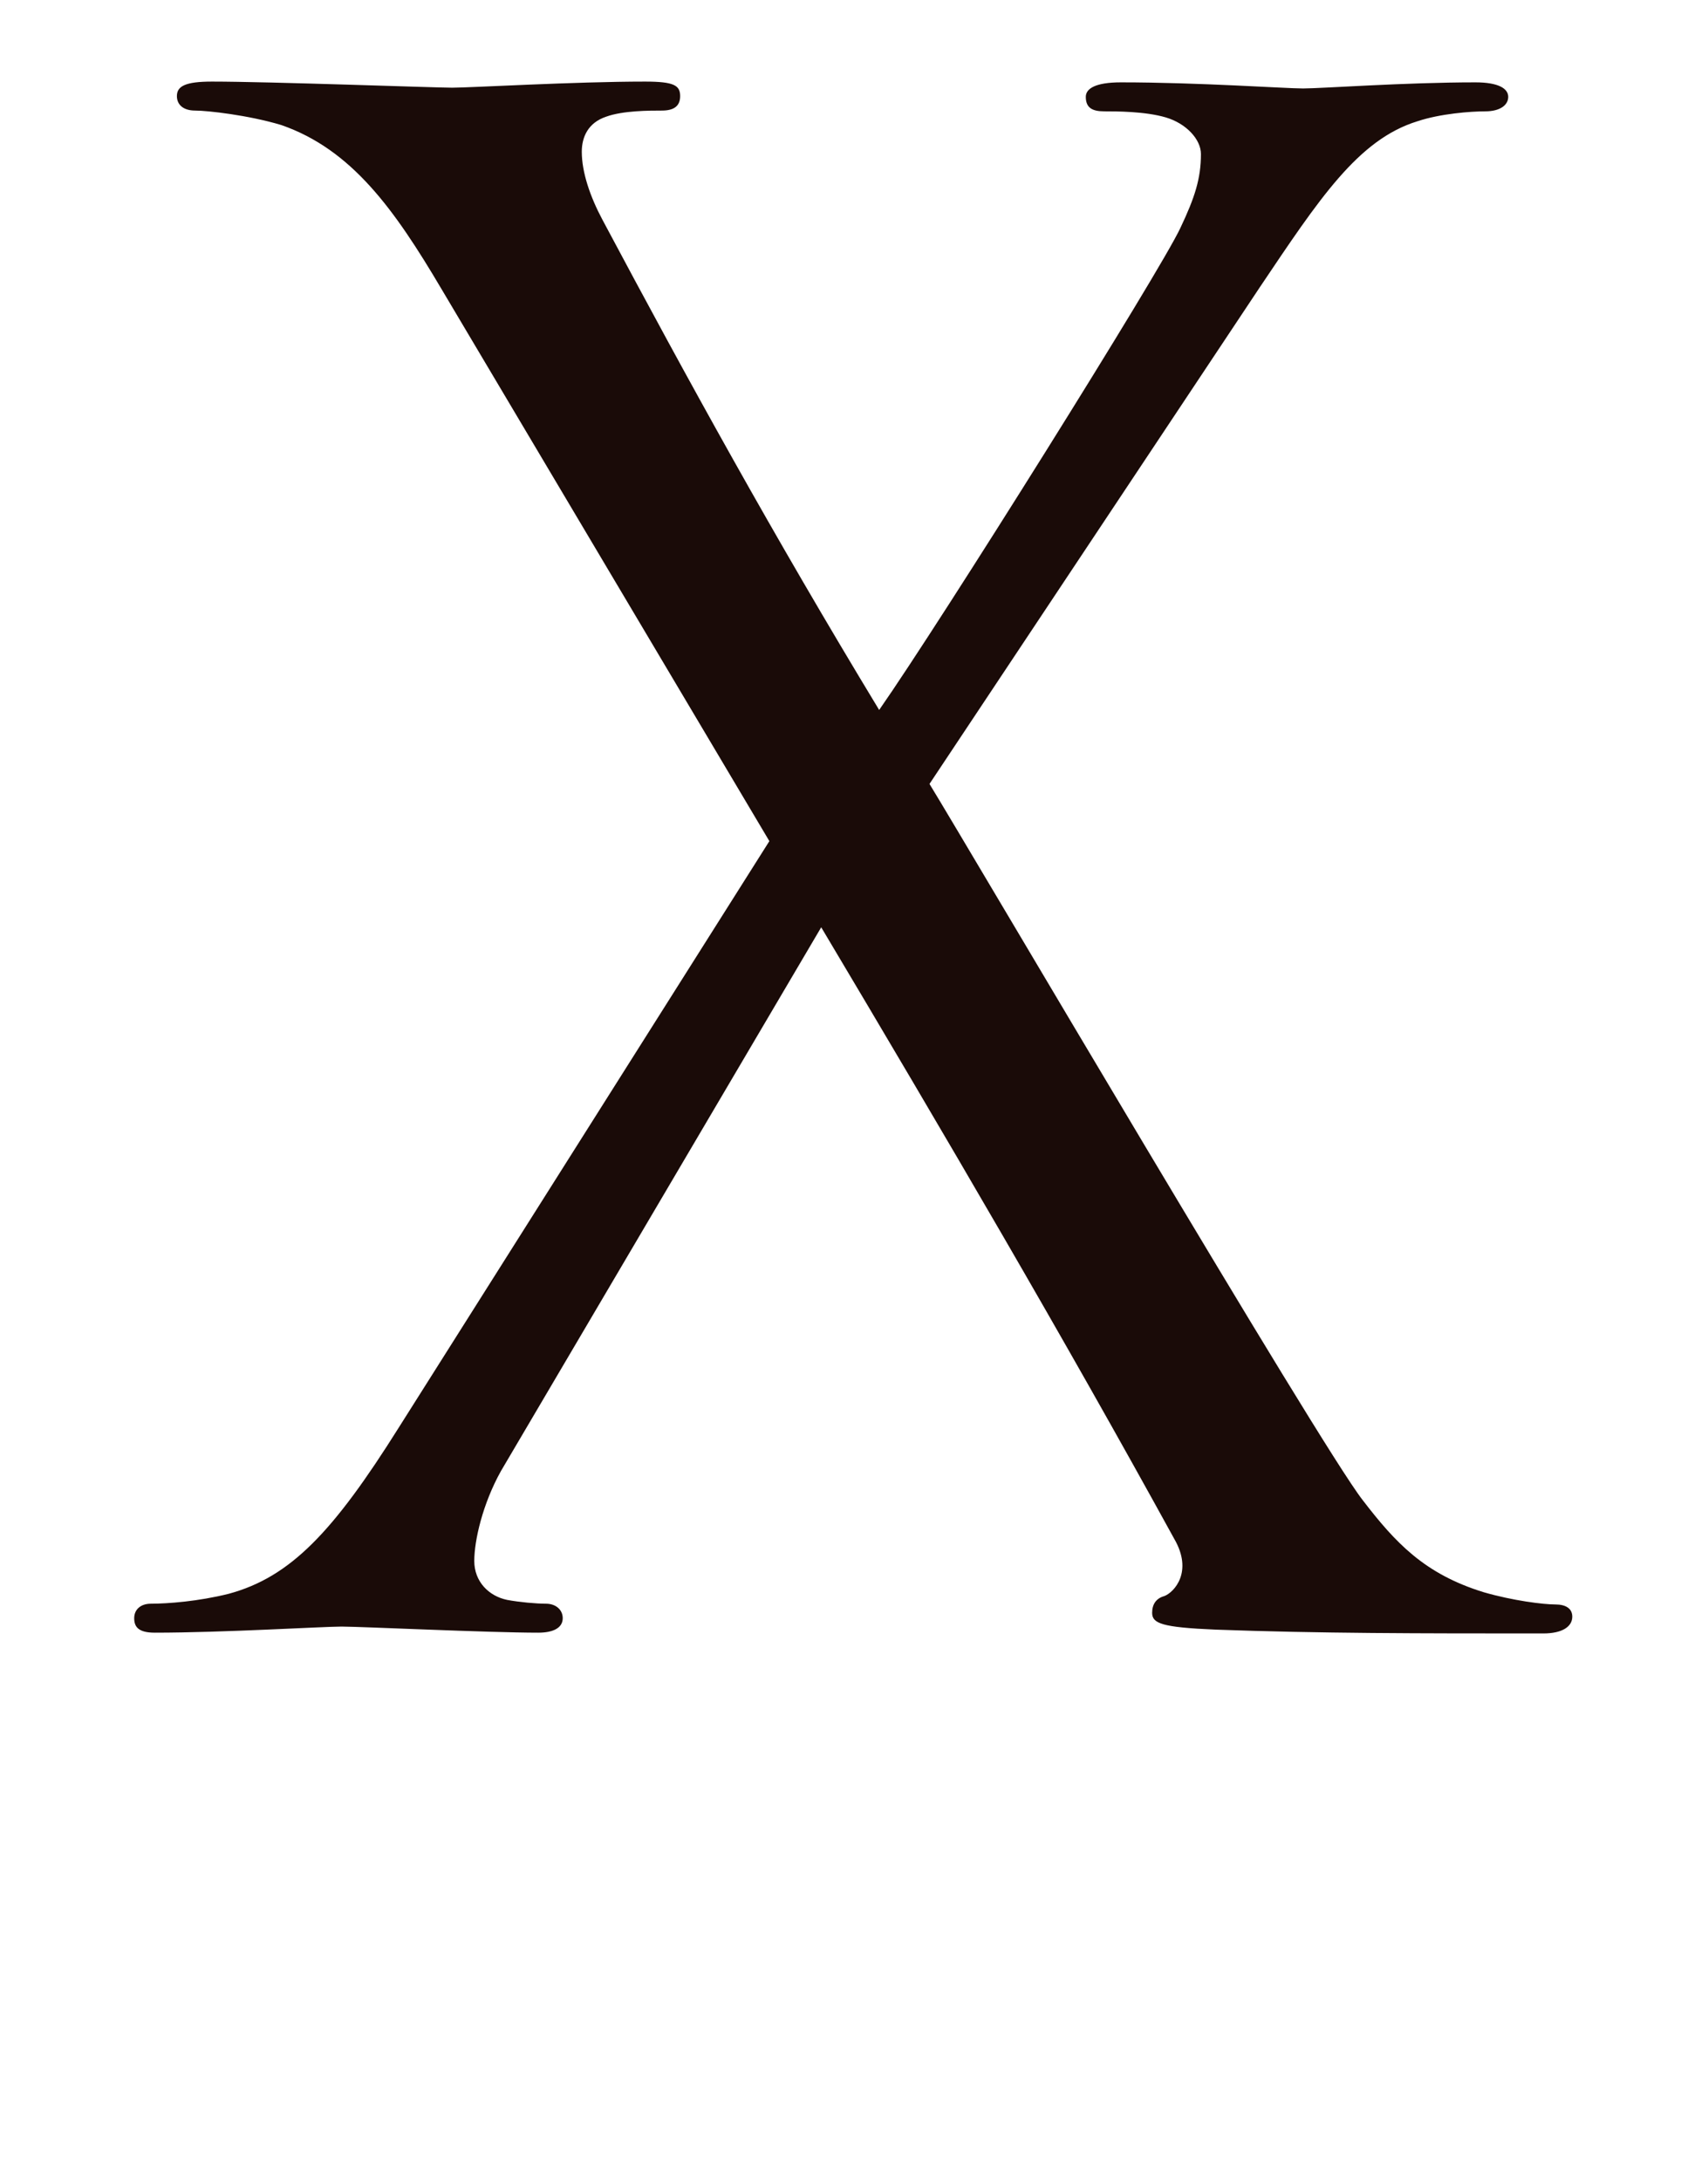
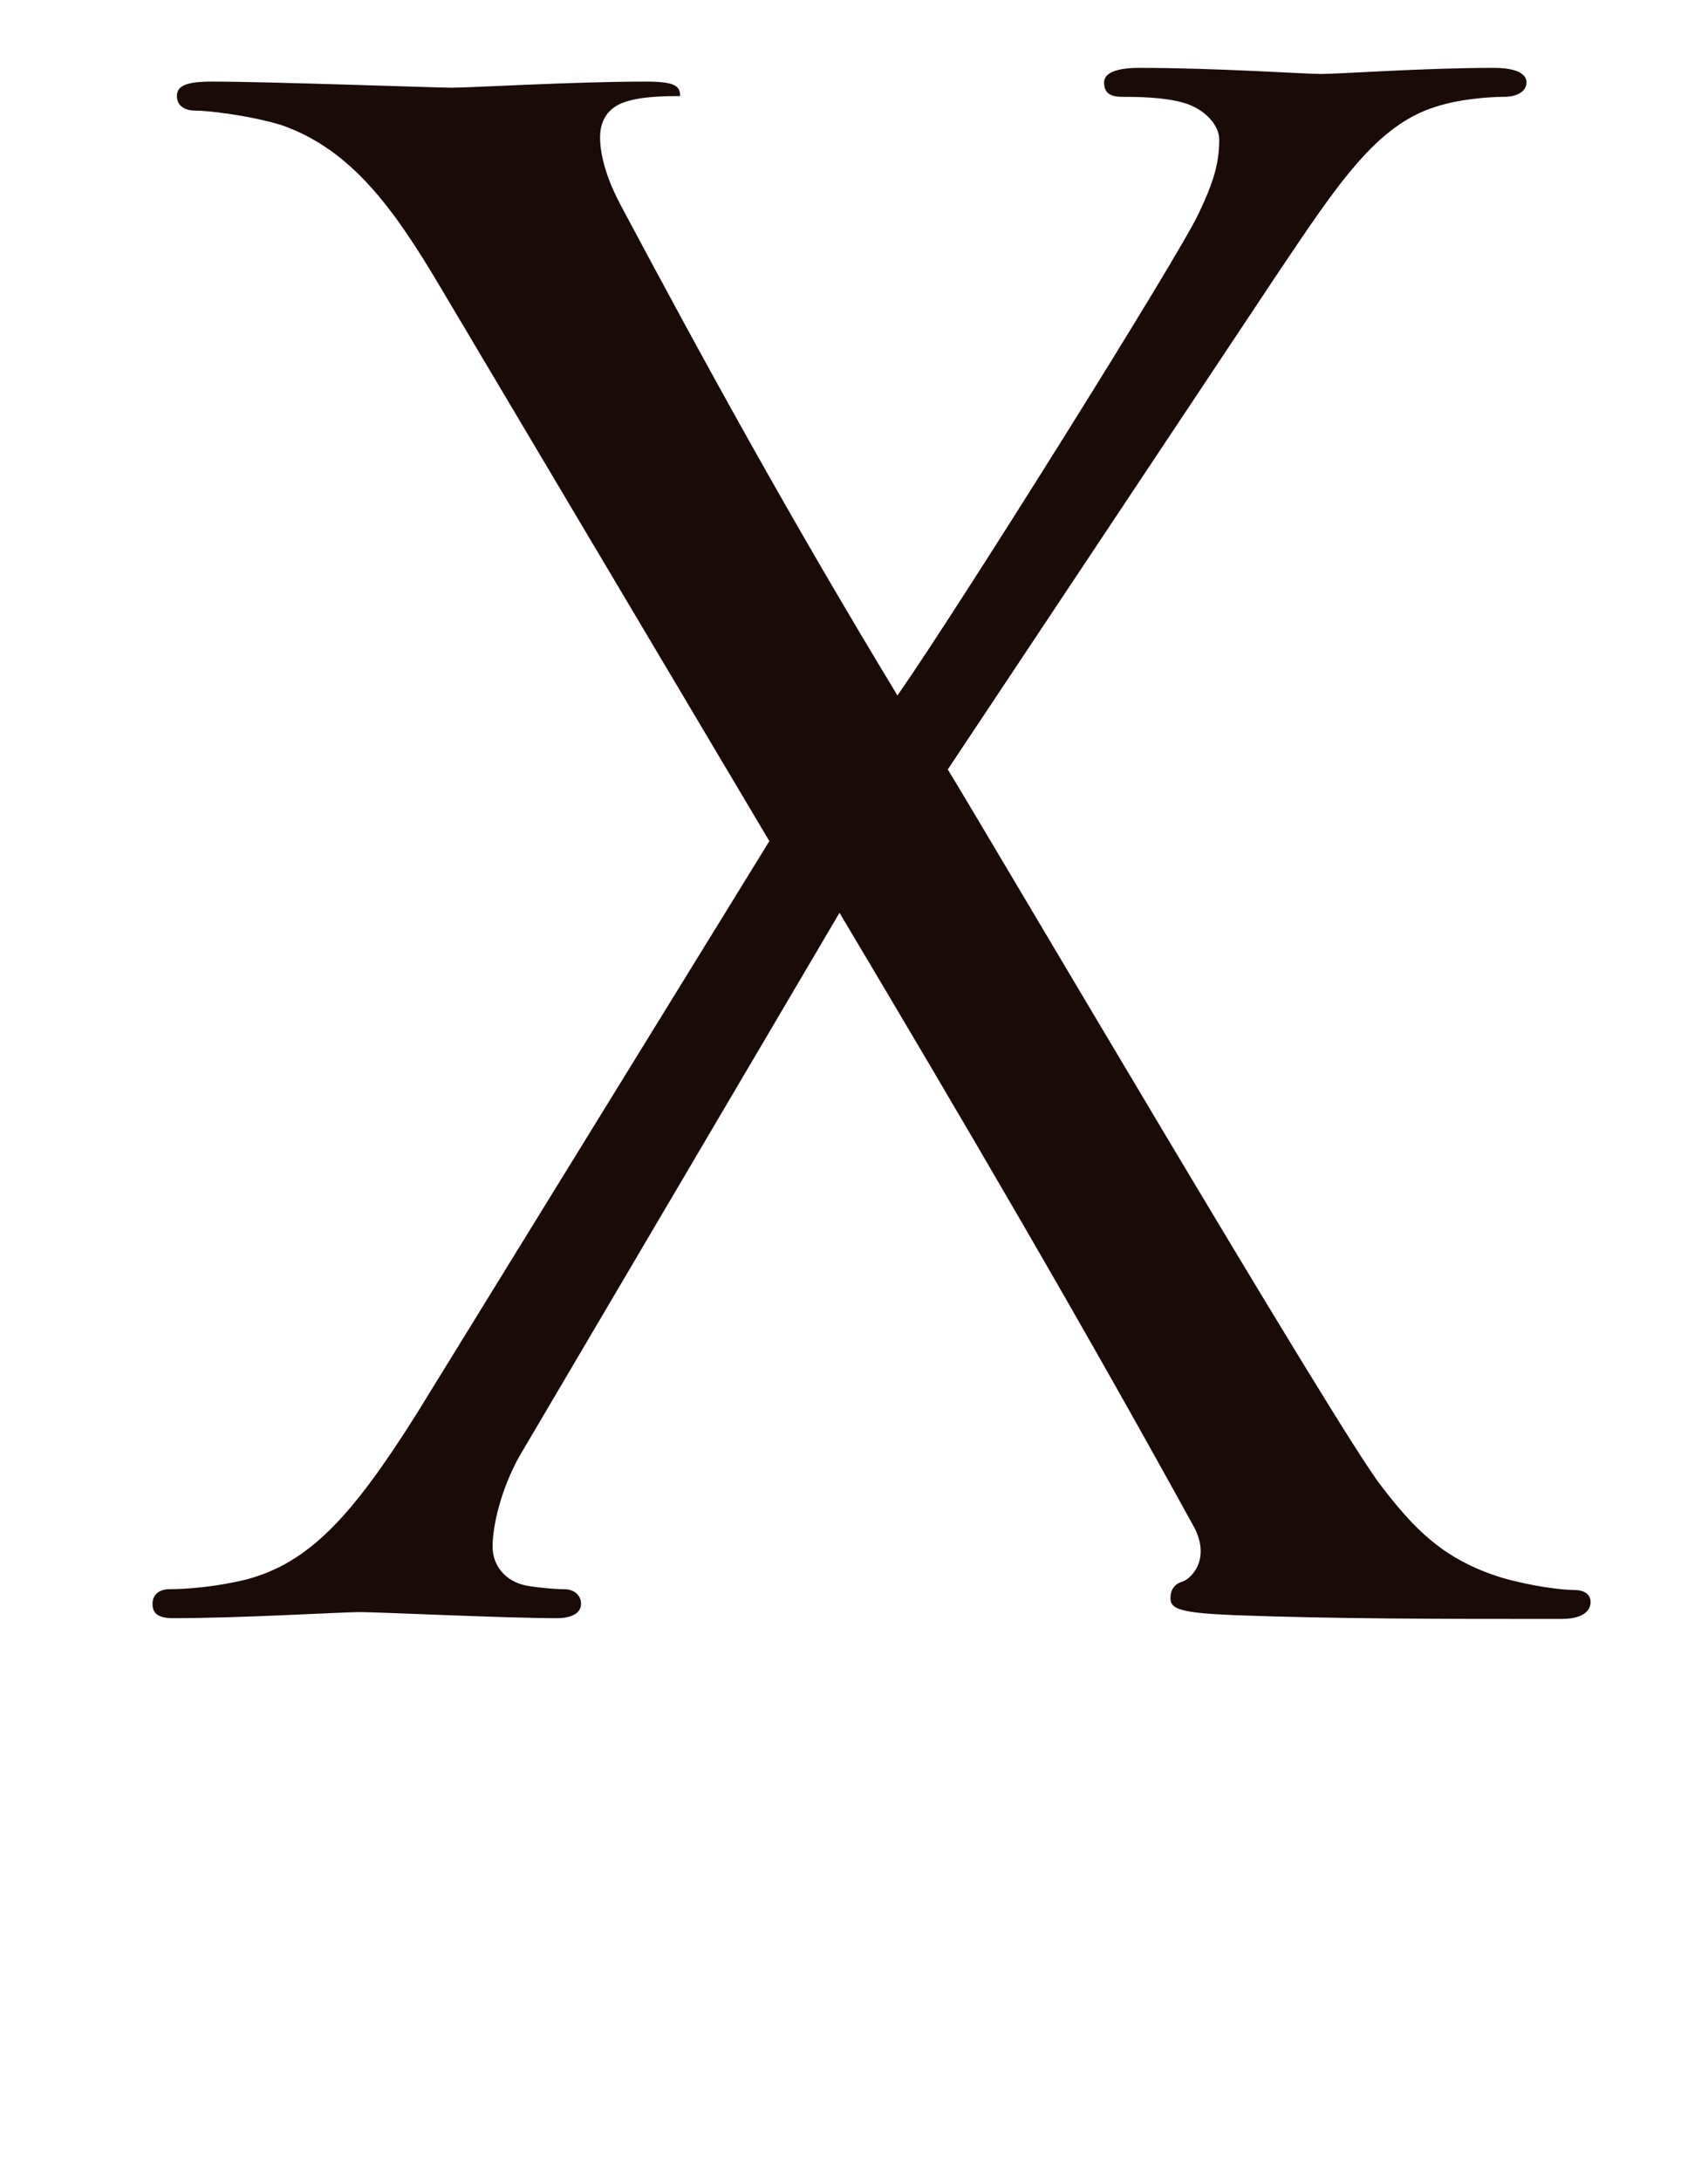
<svg xmlns="http://www.w3.org/2000/svg" version="1.1" id="レイヤー_1" x="0px" y="0px" viewBox="0 0 224 286" style="enable-background:new 0 0 224 286;" xml:space="preserve">
  <style type="text/css">
	.st0{fill:#1A0B08;}
</style>
-   <path class="st0" d="M100.9,110.3l-43-72.4c-6.2-10.5-11.8-18.3-21-21.5c-4.3-1.3-9.7-1.9-11.3-1.9c-1.6,0-2.4-0.8-2.4-1.9  c0-1.3,1.1-1.9,4.6-1.9c7.5,0,29.3,0.8,31.5,0.8c2.4,0,16.1-0.8,25.3-0.8c3.8,0,4.6,0.5,4.6,1.9c0,1.3-0.8,1.9-2.4,1.9  c-1.6,0-5.1,0-7.3,0.8c-2.4,0.8-3.2,2.7-3.2,4.6c0,2.7,1.1,5.9,2.7,8.9c11.3,21.2,22.3,41.2,36.3,64.3c8.1-11.6,36.9-57.6,39.5-63.2  c1.9-4,2.7-6.5,2.7-9.7c0-1.9-1.9-4-4.6-4.8s-6.5-0.8-8.1-0.8c-1.6,0-2.4-0.5-2.4-1.9c0-1.1,1.3-1.9,4.6-1.9  c10.2,0,21.5,0.8,23.9,0.8c2.4,0,13.4-0.8,22.6-0.8c3,0,4.3,0.8,4.3,1.9c0,1.1-1.1,1.9-3,1.9c-1.9,0-5.9,0.3-8.9,1.3  c-7.8,2.4-12.9,10.2-20.7,21.8l-43.3,65.1c5.1,8.3,51.1,86.6,56.8,93.9c4.3,5.6,8.1,9.7,15.9,12.1c3.8,1.1,7.8,1.6,9.4,1.6  c1.3,0,2.2,0.5,2.2,1.6c0,1.3-1.3,2.2-3.8,2.2c-16.4,0-29.3,0-43-0.5c-7-0.3-8.3-0.8-8.3-2.2c0-1.1,0.5-1.9,1.6-2.2  c1.3-0.5,3.8-3.2,1.3-7.5c-14.5-26.4-30.1-53-46.3-80.2l-42,71.3c-2.4,4.3-3.5,9.1-3.5,11.8c0,2.7,1.9,4.6,4.3,5.1  c1.6,0.3,3.8,0.5,5.1,0.5c1.3,0,2.2,0.8,2.2,1.9c0,1.3-1.3,1.9-3.2,1.9c-6.5,0-23.4-0.8-25.8-0.8c-2.4,0-15.6,0.8-24.5,0.8  c-2.2,0-2.7-0.8-2.7-1.9s0.8-1.9,2.2-1.9c2.2,0,6.2-0.3,10.2-1.3c8.1-2.2,13.7-8.1,22.3-21.8L100.9,110.3z" />
+   <path class="st0" d="M100.9,110.3l-43-72.4c-6.2-10.5-11.8-18.3-21-21.5c-4.3-1.3-9.7-1.9-11.3-1.9c-1.6,0-2.4-0.8-2.4-1.9  c0-1.3,1.1-1.9,4.6-1.9c7.5,0,29.3,0.8,31.5,0.8c2.4,0,16.1-0.8,25.3-0.8c3.8,0,4.6,0.5,4.6,1.9c-1.6,0-5.1,0-7.3,0.8c-2.4,0.8-3.2,2.7-3.2,4.6c0,2.7,1.1,5.9,2.7,8.9c11.3,21.2,22.3,41.2,36.3,64.3c8.1-11.6,36.9-57.6,39.5-63.2  c1.9-4,2.7-6.5,2.7-9.7c0-1.9-1.9-4-4.6-4.8s-6.5-0.8-8.1-0.8c-1.6,0-2.4-0.5-2.4-1.9c0-1.1,1.3-1.9,4.6-1.9  c10.2,0,21.5,0.8,23.9,0.8c2.4,0,13.4-0.8,22.6-0.8c3,0,4.3,0.8,4.3,1.9c0,1.1-1.1,1.9-3,1.9c-1.9,0-5.9,0.3-8.9,1.3  c-7.8,2.4-12.9,10.2-20.7,21.8l-43.3,65.1c5.1,8.3,51.1,86.6,56.8,93.9c4.3,5.6,8.1,9.7,15.9,12.1c3.8,1.1,7.8,1.6,9.4,1.6  c1.3,0,2.2,0.5,2.2,1.6c0,1.3-1.3,2.2-3.8,2.2c-16.4,0-29.3,0-43-0.5c-7-0.3-8.3-0.8-8.3-2.2c0-1.1,0.5-1.9,1.6-2.2  c1.3-0.5,3.8-3.2,1.3-7.5c-14.5-26.4-30.1-53-46.3-80.2l-42,71.3c-2.4,4.3-3.5,9.1-3.5,11.8c0,2.7,1.9,4.6,4.3,5.1  c1.6,0.3,3.8,0.5,5.1,0.5c1.3,0,2.2,0.8,2.2,1.9c0,1.3-1.3,1.9-3.2,1.9c-6.5,0-23.4-0.8-25.8-0.8c-2.4,0-15.6,0.8-24.5,0.8  c-2.2,0-2.7-0.8-2.7-1.9s0.8-1.9,2.2-1.9c2.2,0,6.2-0.3,10.2-1.3c8.1-2.2,13.7-8.1,22.3-21.8L100.9,110.3z" />
</svg>